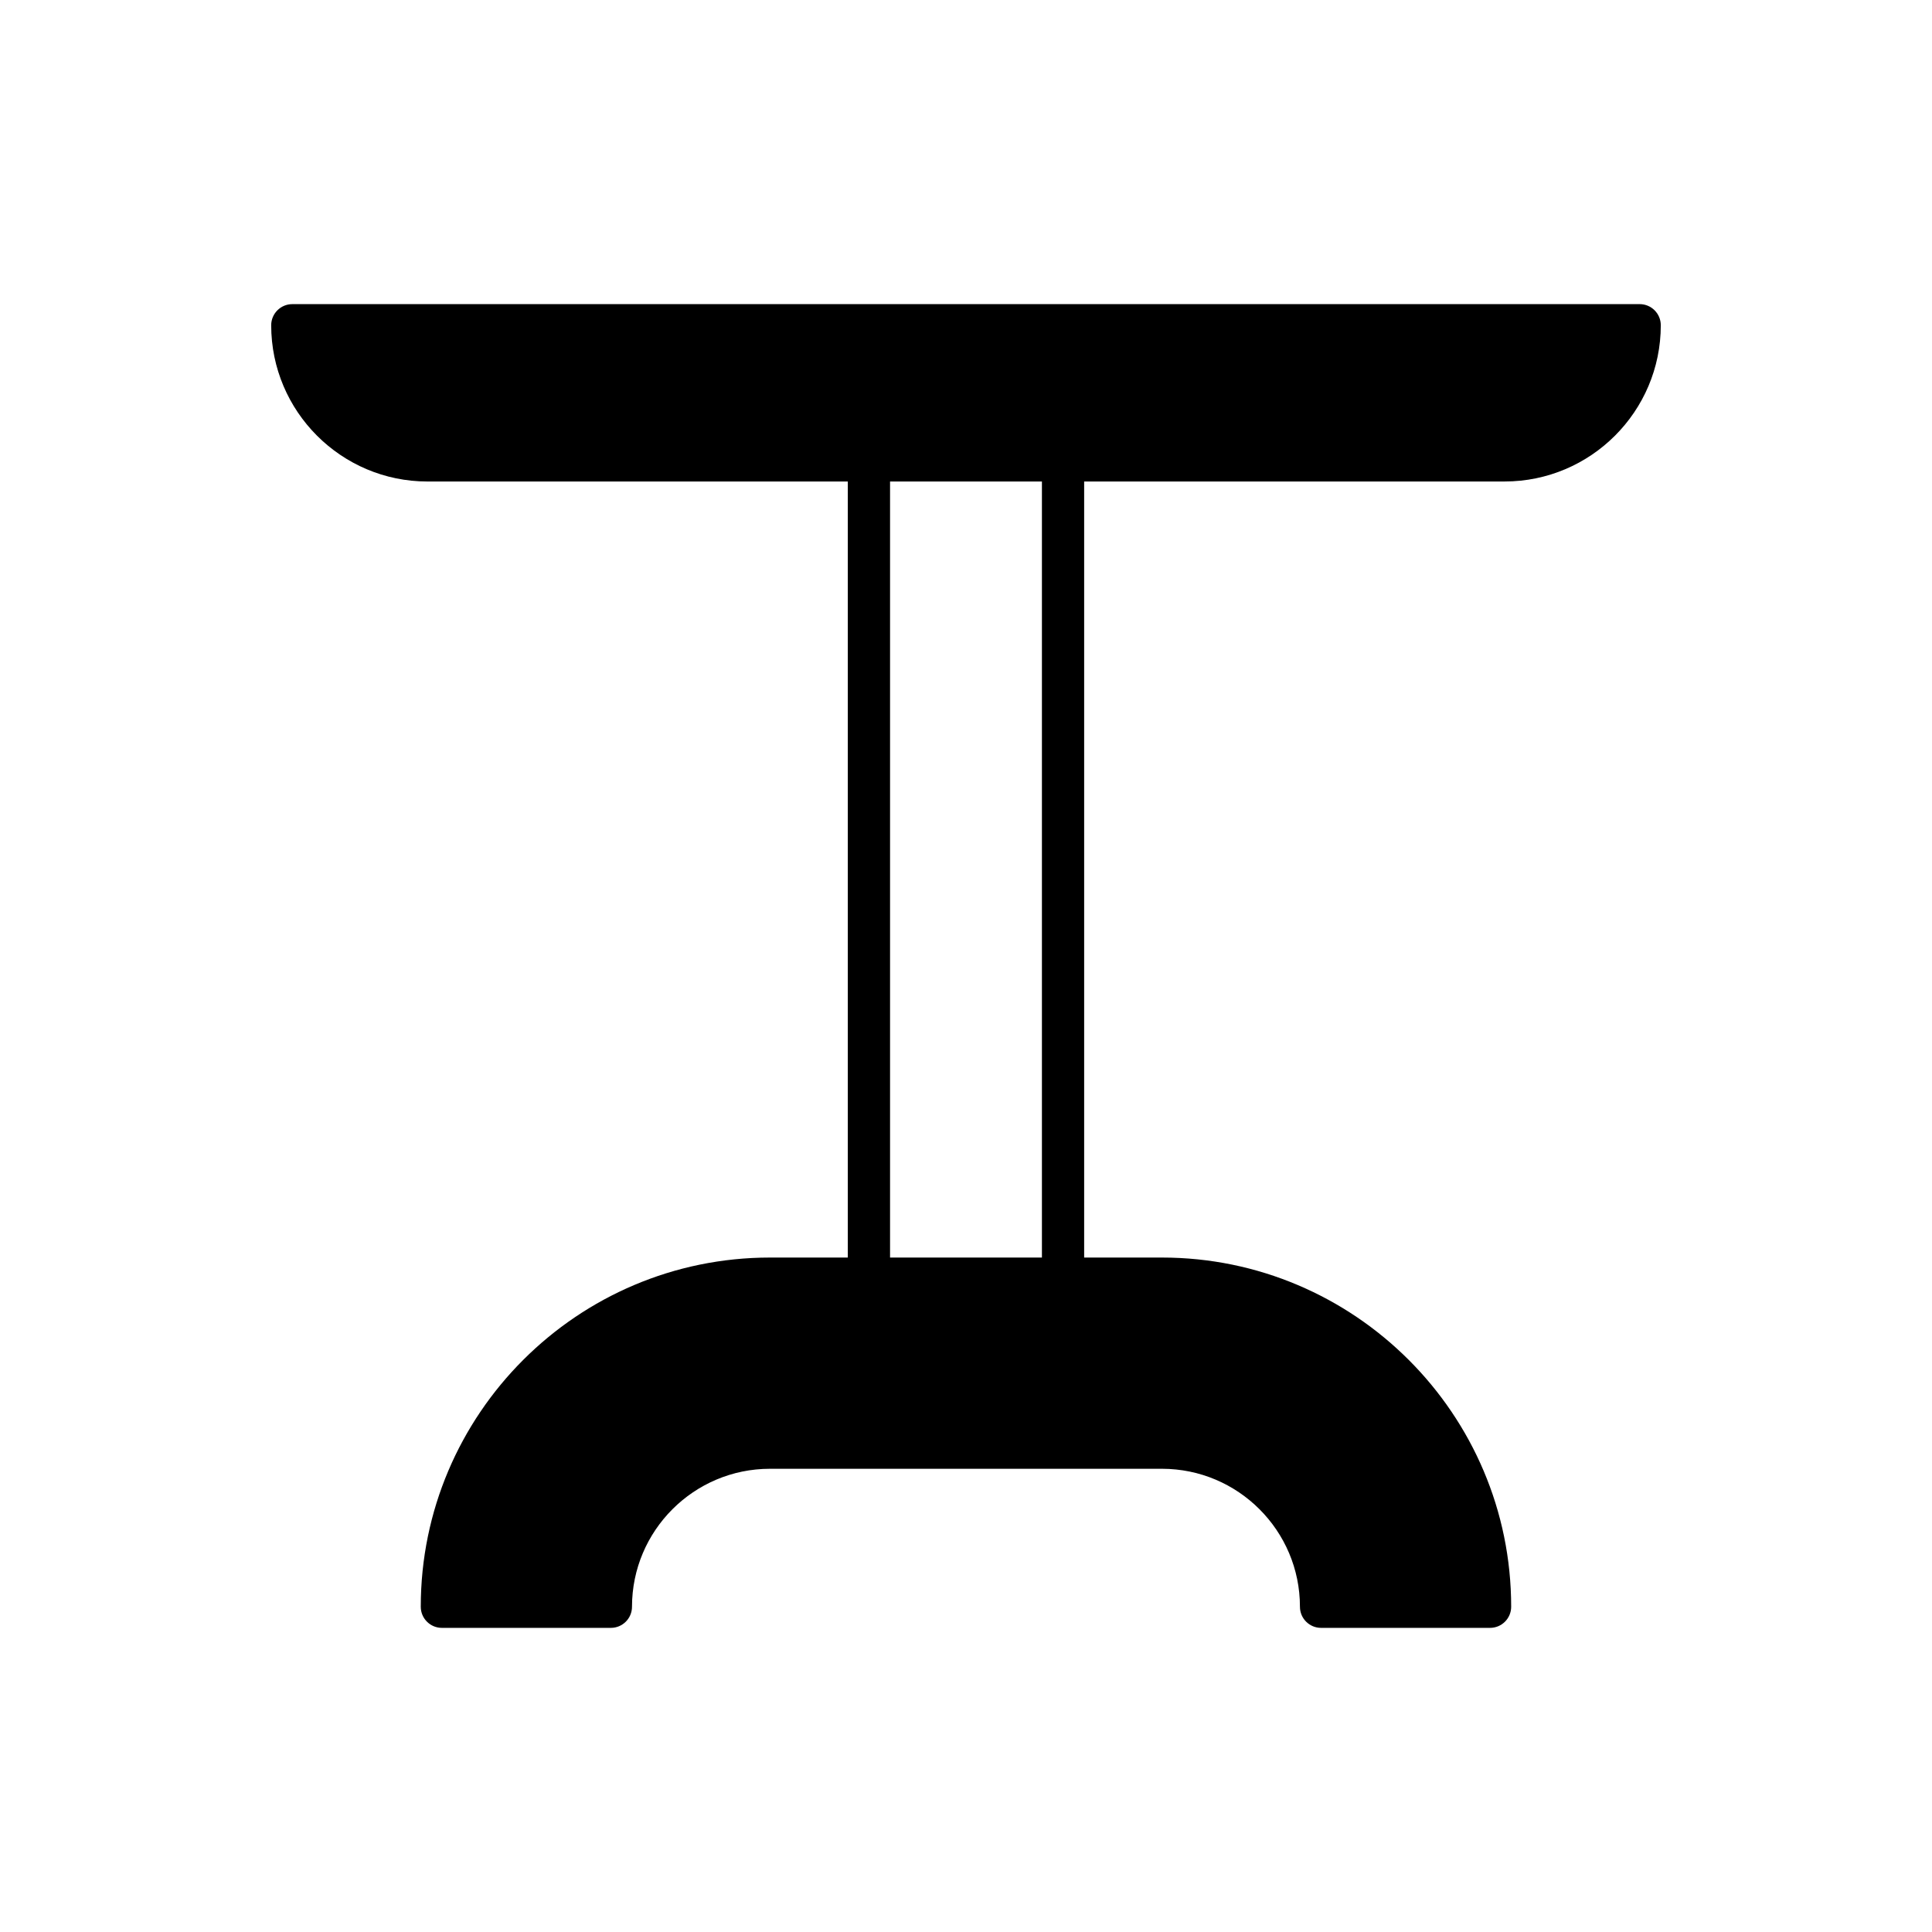
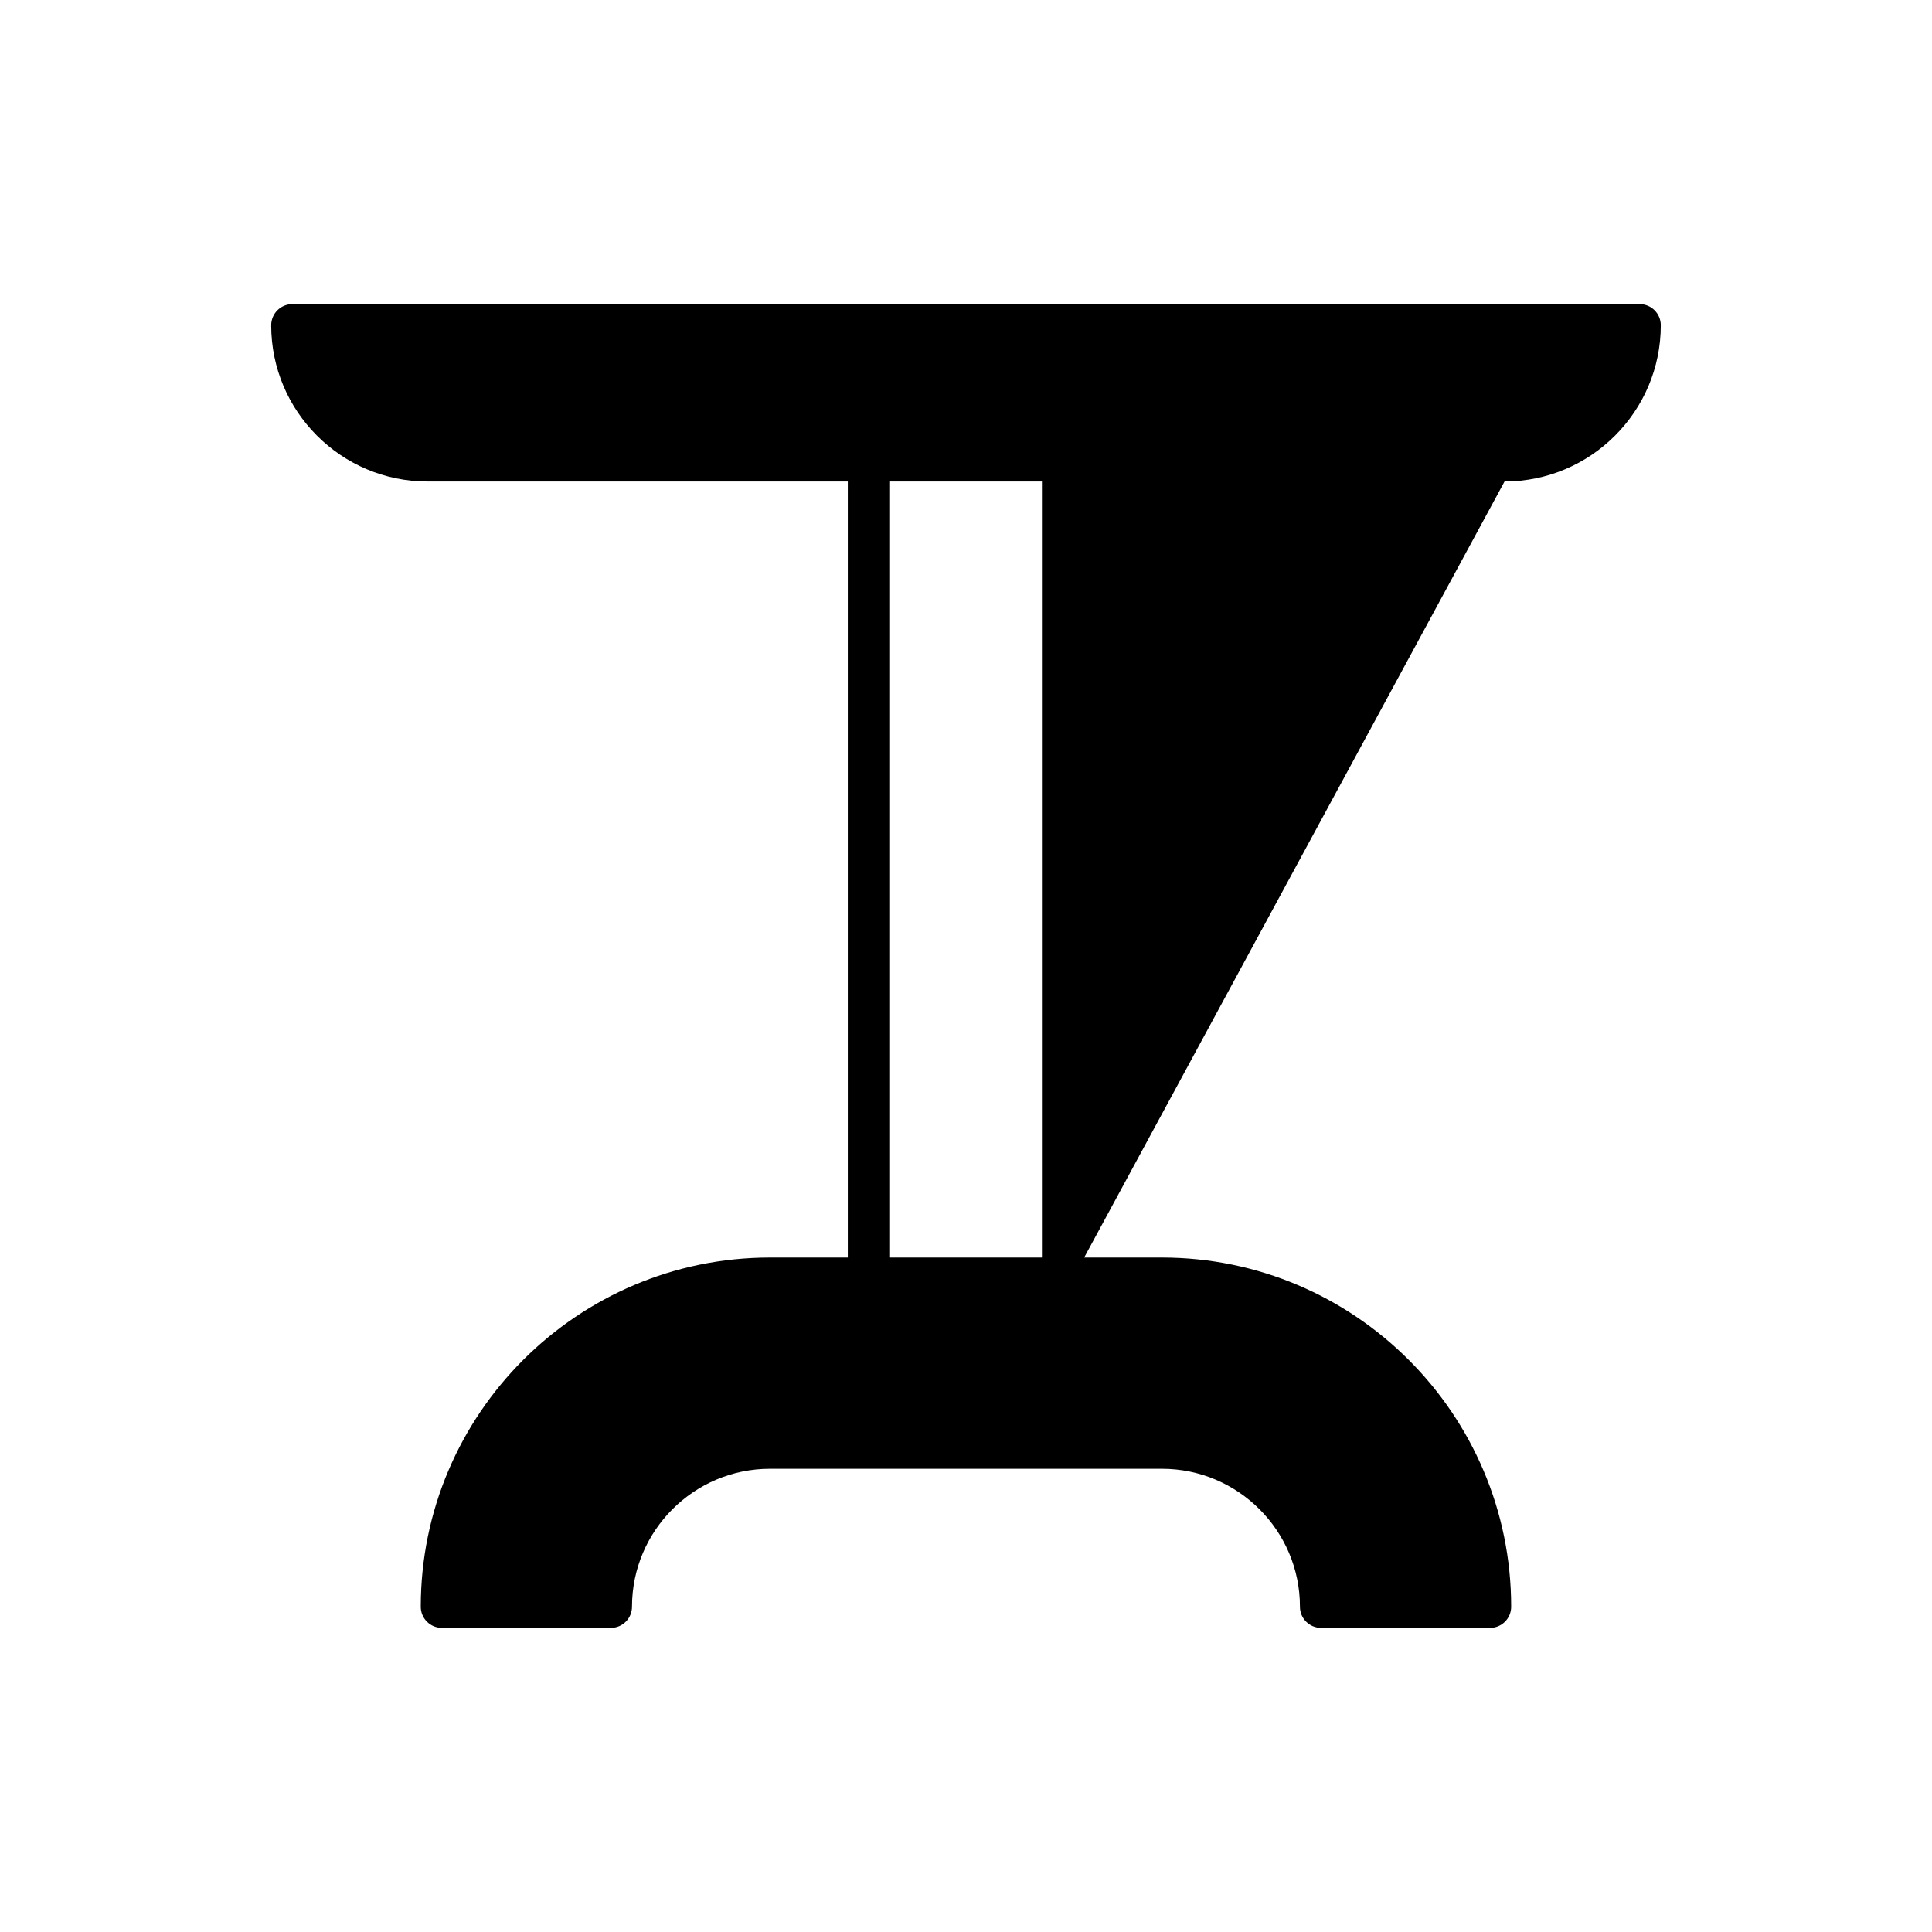
<svg xmlns="http://www.w3.org/2000/svg" fill="#000000" width="800px" height="800px" version="1.1" viewBox="144 144 512 512">
-   <path d="m542.72 271.6c22.832 0 41.406-18.574 41.406-41.406 0-3.094-2.508-5.598-5.598-5.598l-357.06 0.004c-3.09 0-5.598 2.504-5.598 5.598 0 22.828 18.574 41.406 41.406 41.406h111.4v205.66h-20.625c-51.027 0-92.543 41.516-92.543 92.539 0 3.094 2.508 5.598 5.598 5.598h44.781c3.09 0 5.598-2.504 5.598-5.598 0-20.16 16.402-36.562 36.562-36.562h103.89c20.16 0 36.562 16.398 36.562 36.562 0 3.094 2.508 5.598 5.598 5.598h44.781c3.09 0 5.598-2.504 5.598-5.598 0-51.027-41.516-92.539-92.539-92.539h-20.625v-205.66zm-122.6 205.66h-40.246v-205.66h40.246z" />
+   <path d="m542.72 271.6c22.832 0 41.406-18.574 41.406-41.406 0-3.094-2.508-5.598-5.598-5.598l-357.06 0.004c-3.09 0-5.598 2.504-5.598 5.598 0 22.828 18.574 41.406 41.406 41.406h111.4v205.66h-20.625c-51.027 0-92.543 41.516-92.543 92.539 0 3.094 2.508 5.598 5.598 5.598h44.781c3.09 0 5.598-2.504 5.598-5.598 0-20.16 16.402-36.562 36.562-36.562h103.89c20.16 0 36.562 16.398 36.562 36.562 0 3.094 2.508 5.598 5.598 5.598h44.781c3.09 0 5.598-2.504 5.598-5.598 0-51.027-41.516-92.539-92.539-92.539h-20.625zm-122.6 205.66h-40.246v-205.66h40.246z" />
</svg>